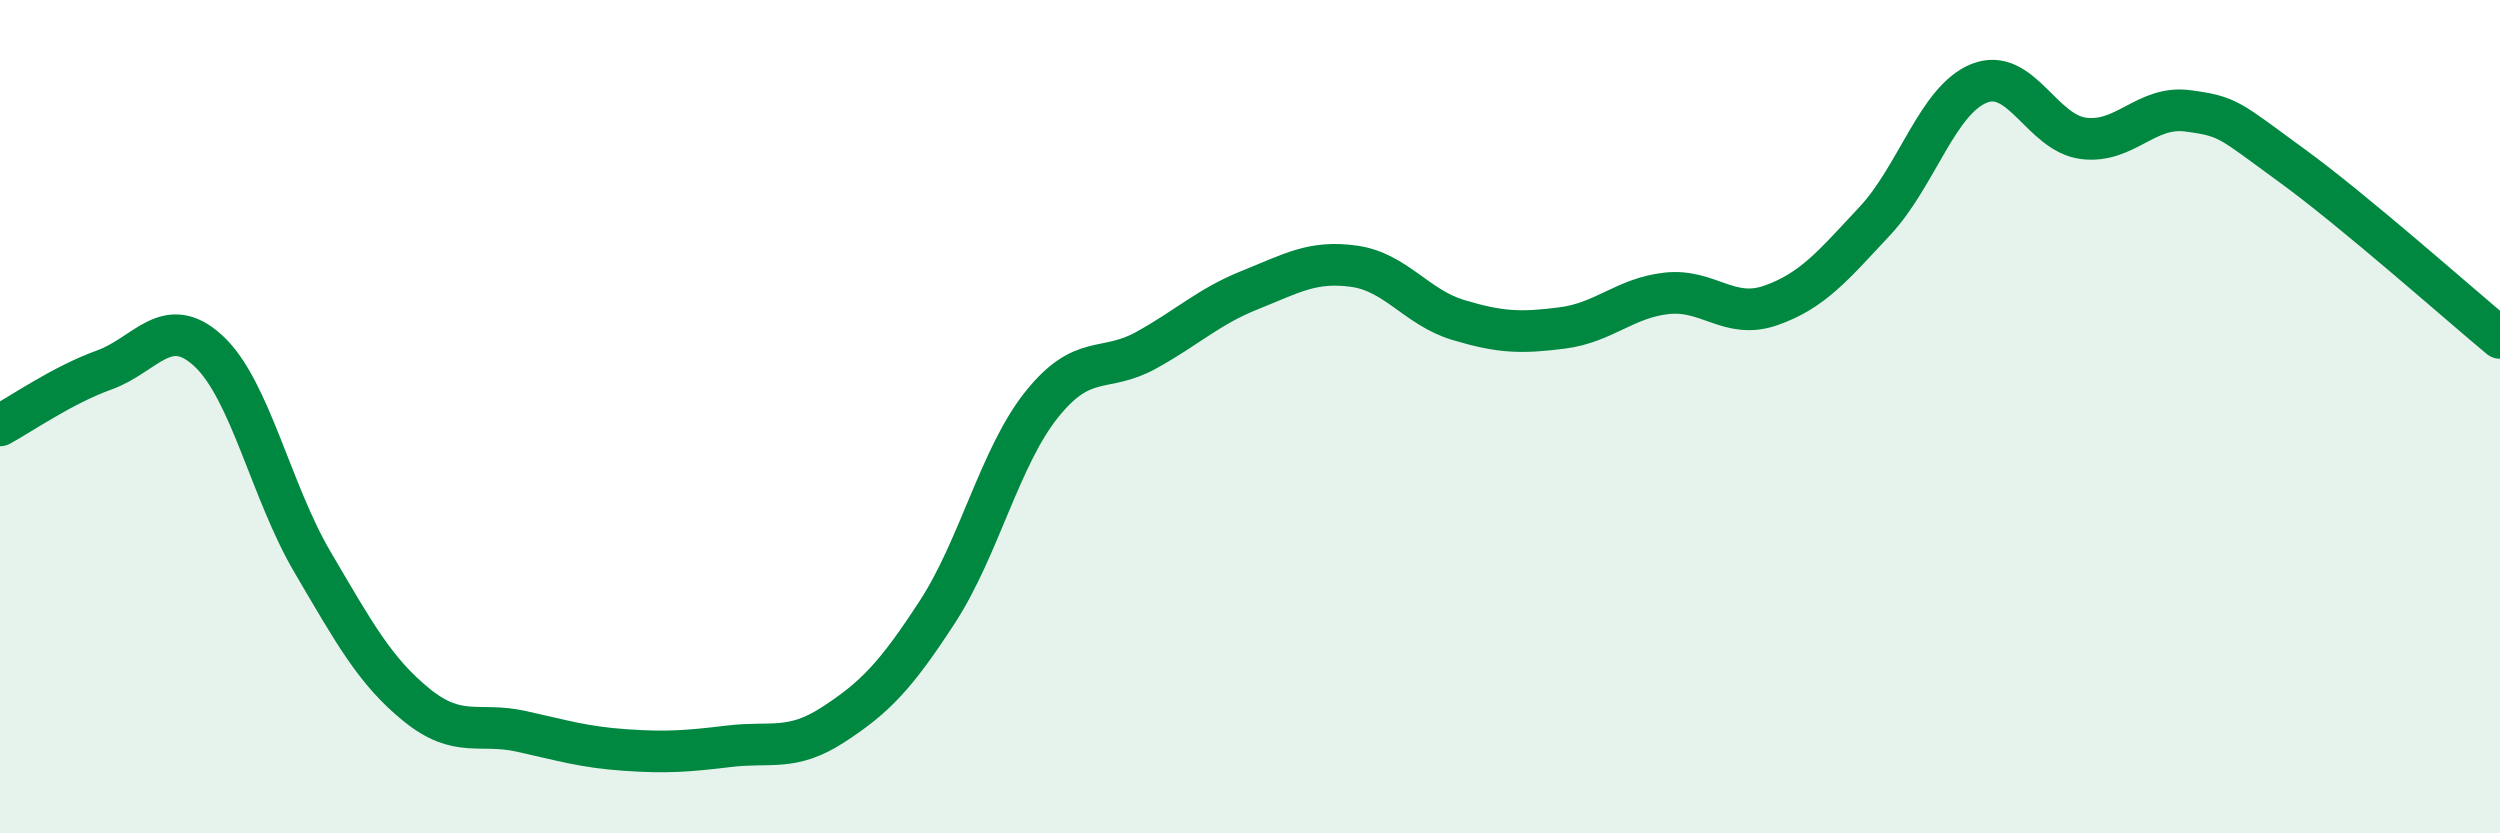
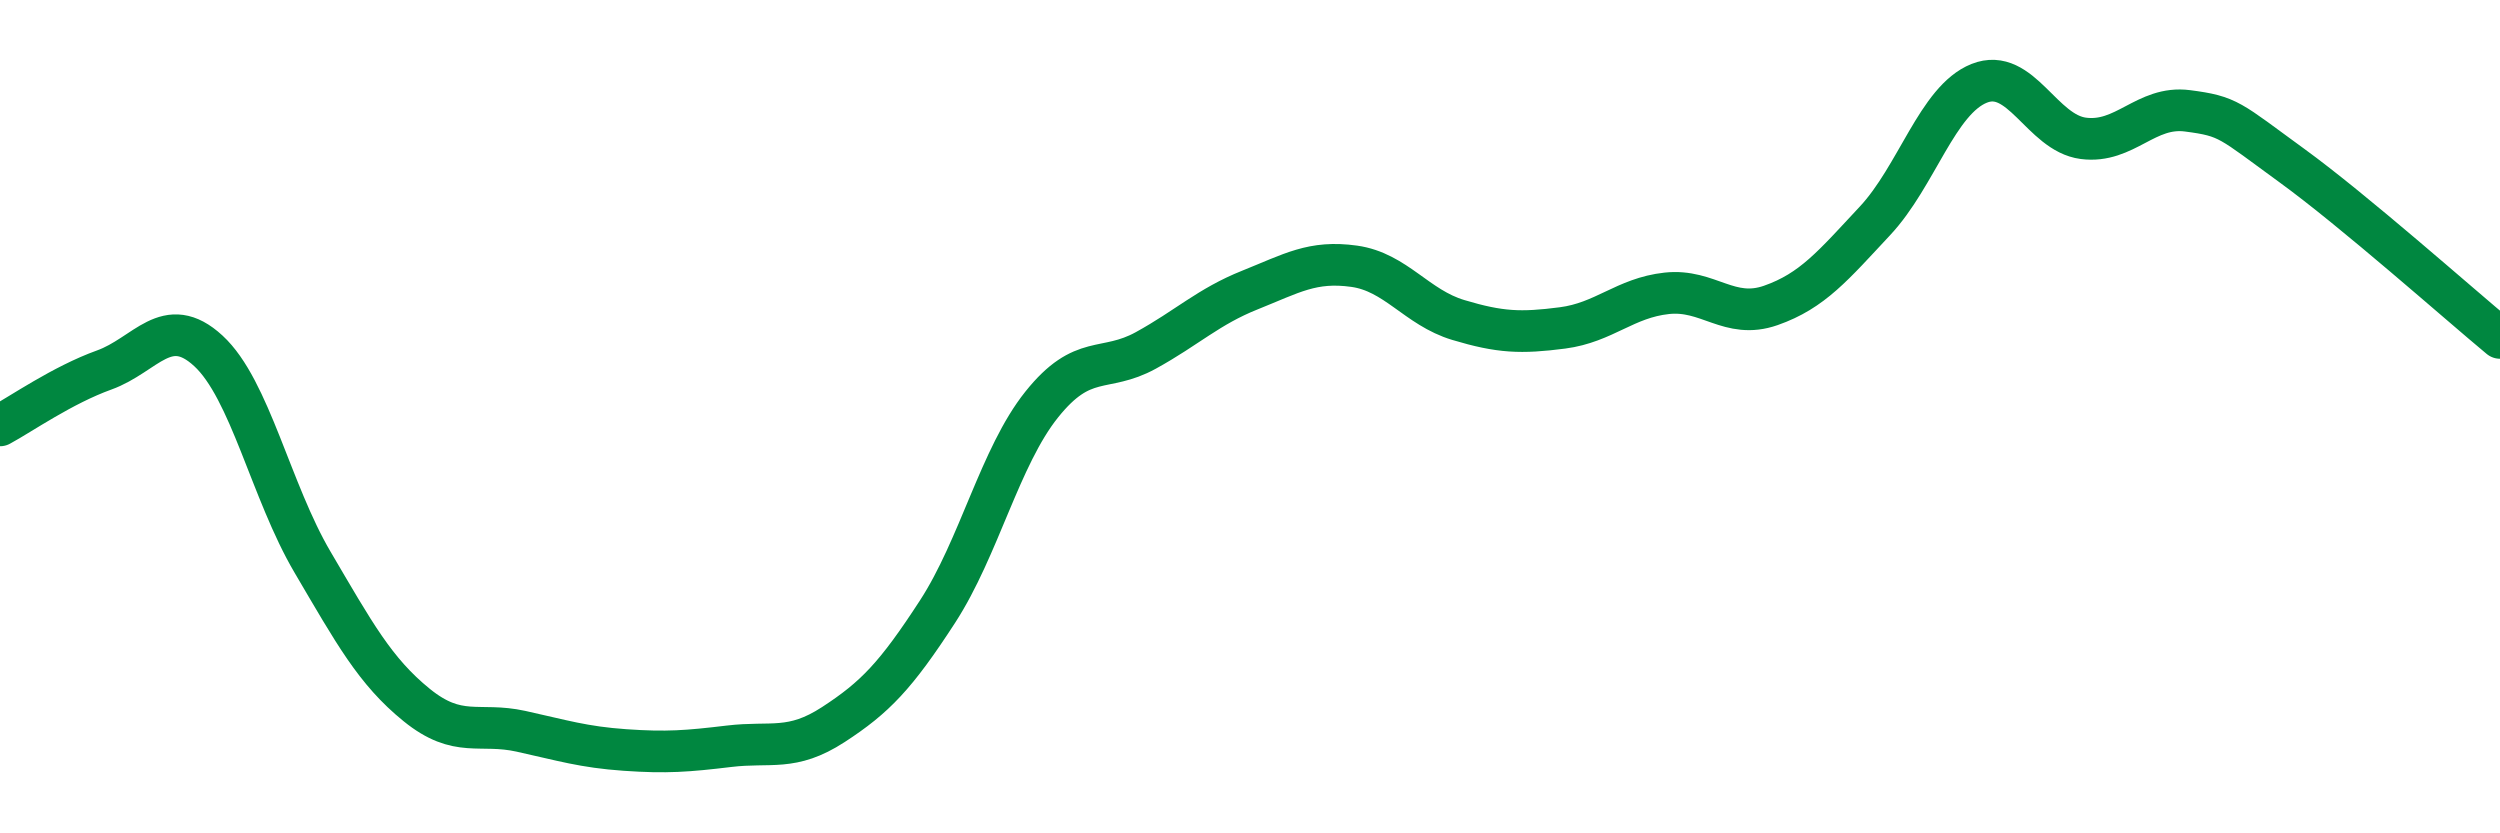
<svg xmlns="http://www.w3.org/2000/svg" width="60" height="20" viewBox="0 0 60 20">
-   <path d="M 0,10.21 C 0.5,9.94 1.5,9.24 2.5,8.88 C 3.5,8.52 4,7.5 5,8.42 C 6,9.34 6.5,11.79 7.5,13.49 C 8.5,15.19 9,16.11 10,16.92 C 11,17.73 11.5,17.33 12.5,17.55 C 13.5,17.77 14,17.93 15,18 C 16,18.07 16.5,18.03 17.5,17.91 C 18.5,17.79 19,18.04 20,17.39 C 21,16.74 21.5,16.22 22.5,14.68 C 23.5,13.14 24,10.96 25,9.71 C 26,8.46 26.5,8.96 27.5,8.41 C 28.5,7.86 29,7.36 30,6.96 C 31,6.56 31.5,6.25 32.5,6.39 C 33.5,6.53 34,7.38 35,7.68 C 36,7.98 36.5,8 37.5,7.87 C 38.5,7.74 39,7.15 40,7.04 C 41,6.93 41.5,7.68 42.5,7.33 C 43.5,6.98 44,6.37 45,5.3 C 46,4.23 46.5,2.4 47.5,2 C 48.5,1.6 49,3.19 50,3.32 C 51,3.45 51.5,2.53 52.5,2.66 C 53.5,2.79 53.5,2.88 55,3.97 C 56.5,5.06 59,7.28 60,8.11L60 20L0 20Z" fill="#008740" opacity="0.1" stroke-linecap="round" stroke-linejoin="round" />
  <path d="M 0,10.21 C 0.5,9.94 1.5,9.24 2.5,8.88 C 3.5,8.52 4,7.5 5,8.42 C 6,9.34 6.5,11.79 7.5,13.49 C 8.5,15.19 9,16.11 10,16.92 C 11,17.73 11.5,17.33 12.5,17.55 C 13.5,17.77 14,17.93 15,18 C 16,18.07 16.5,18.03 17.5,17.91 C 18.5,17.79 19,18.04 20,17.39 C 21,16.74 21.5,16.22 22.5,14.68 C 23.5,13.14 24,10.96 25,9.71 C 26,8.46 26.5,8.96 27.5,8.41 C 28.5,7.86 29,7.36 30,6.96 C 31,6.56 31.5,6.25 32.5,6.39 C 33.5,6.53 34,7.38 35,7.68 C 36,7.98 36.5,8 37.5,7.87 C 38.5,7.74 39,7.15 40,7.04 C 41,6.93 41.5,7.68 42.5,7.33 C 43.5,6.98 44,6.37 45,5.3 C 46,4.23 46.5,2.4 47.5,2 C 48.5,1.6 49,3.19 50,3.32 C 51,3.45 51.5,2.53 52.5,2.66 C 53.5,2.79 53.5,2.88 55,3.97 C 56.5,5.06 59,7.28 60,8.11" stroke="#008740" stroke-width="1" fill="none" stroke-linecap="round" stroke-linejoin="round" />
</svg>